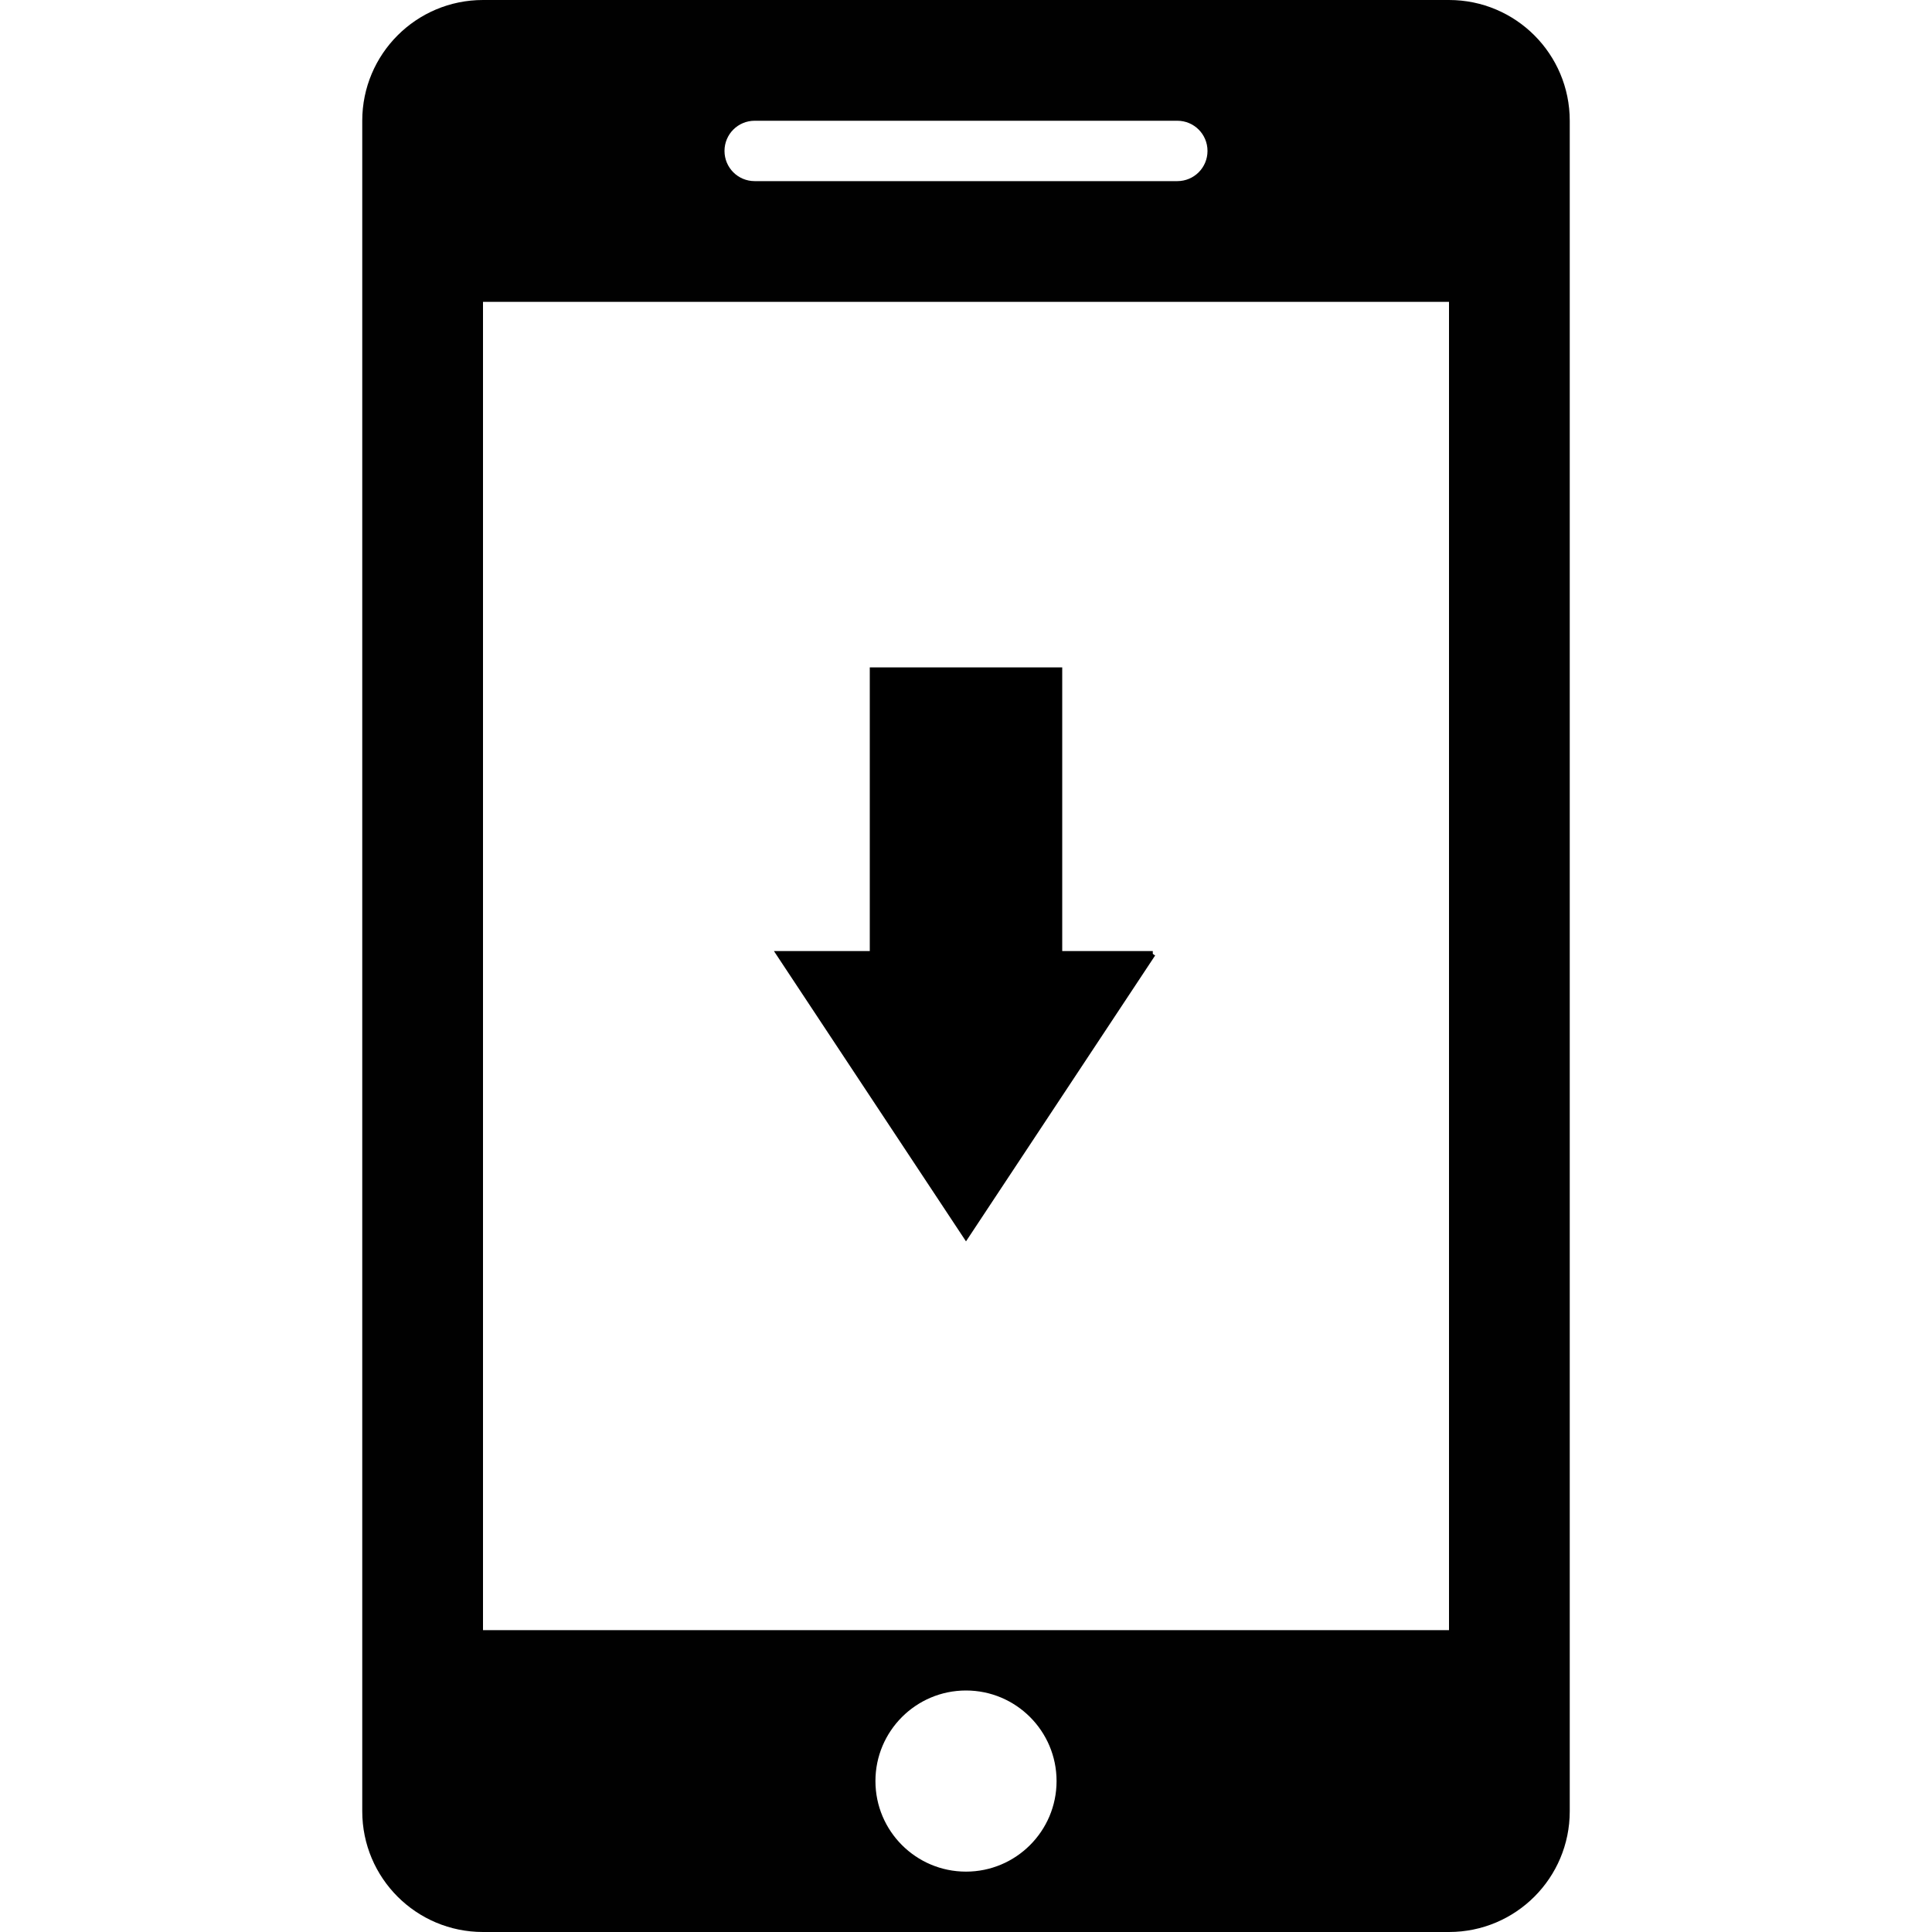
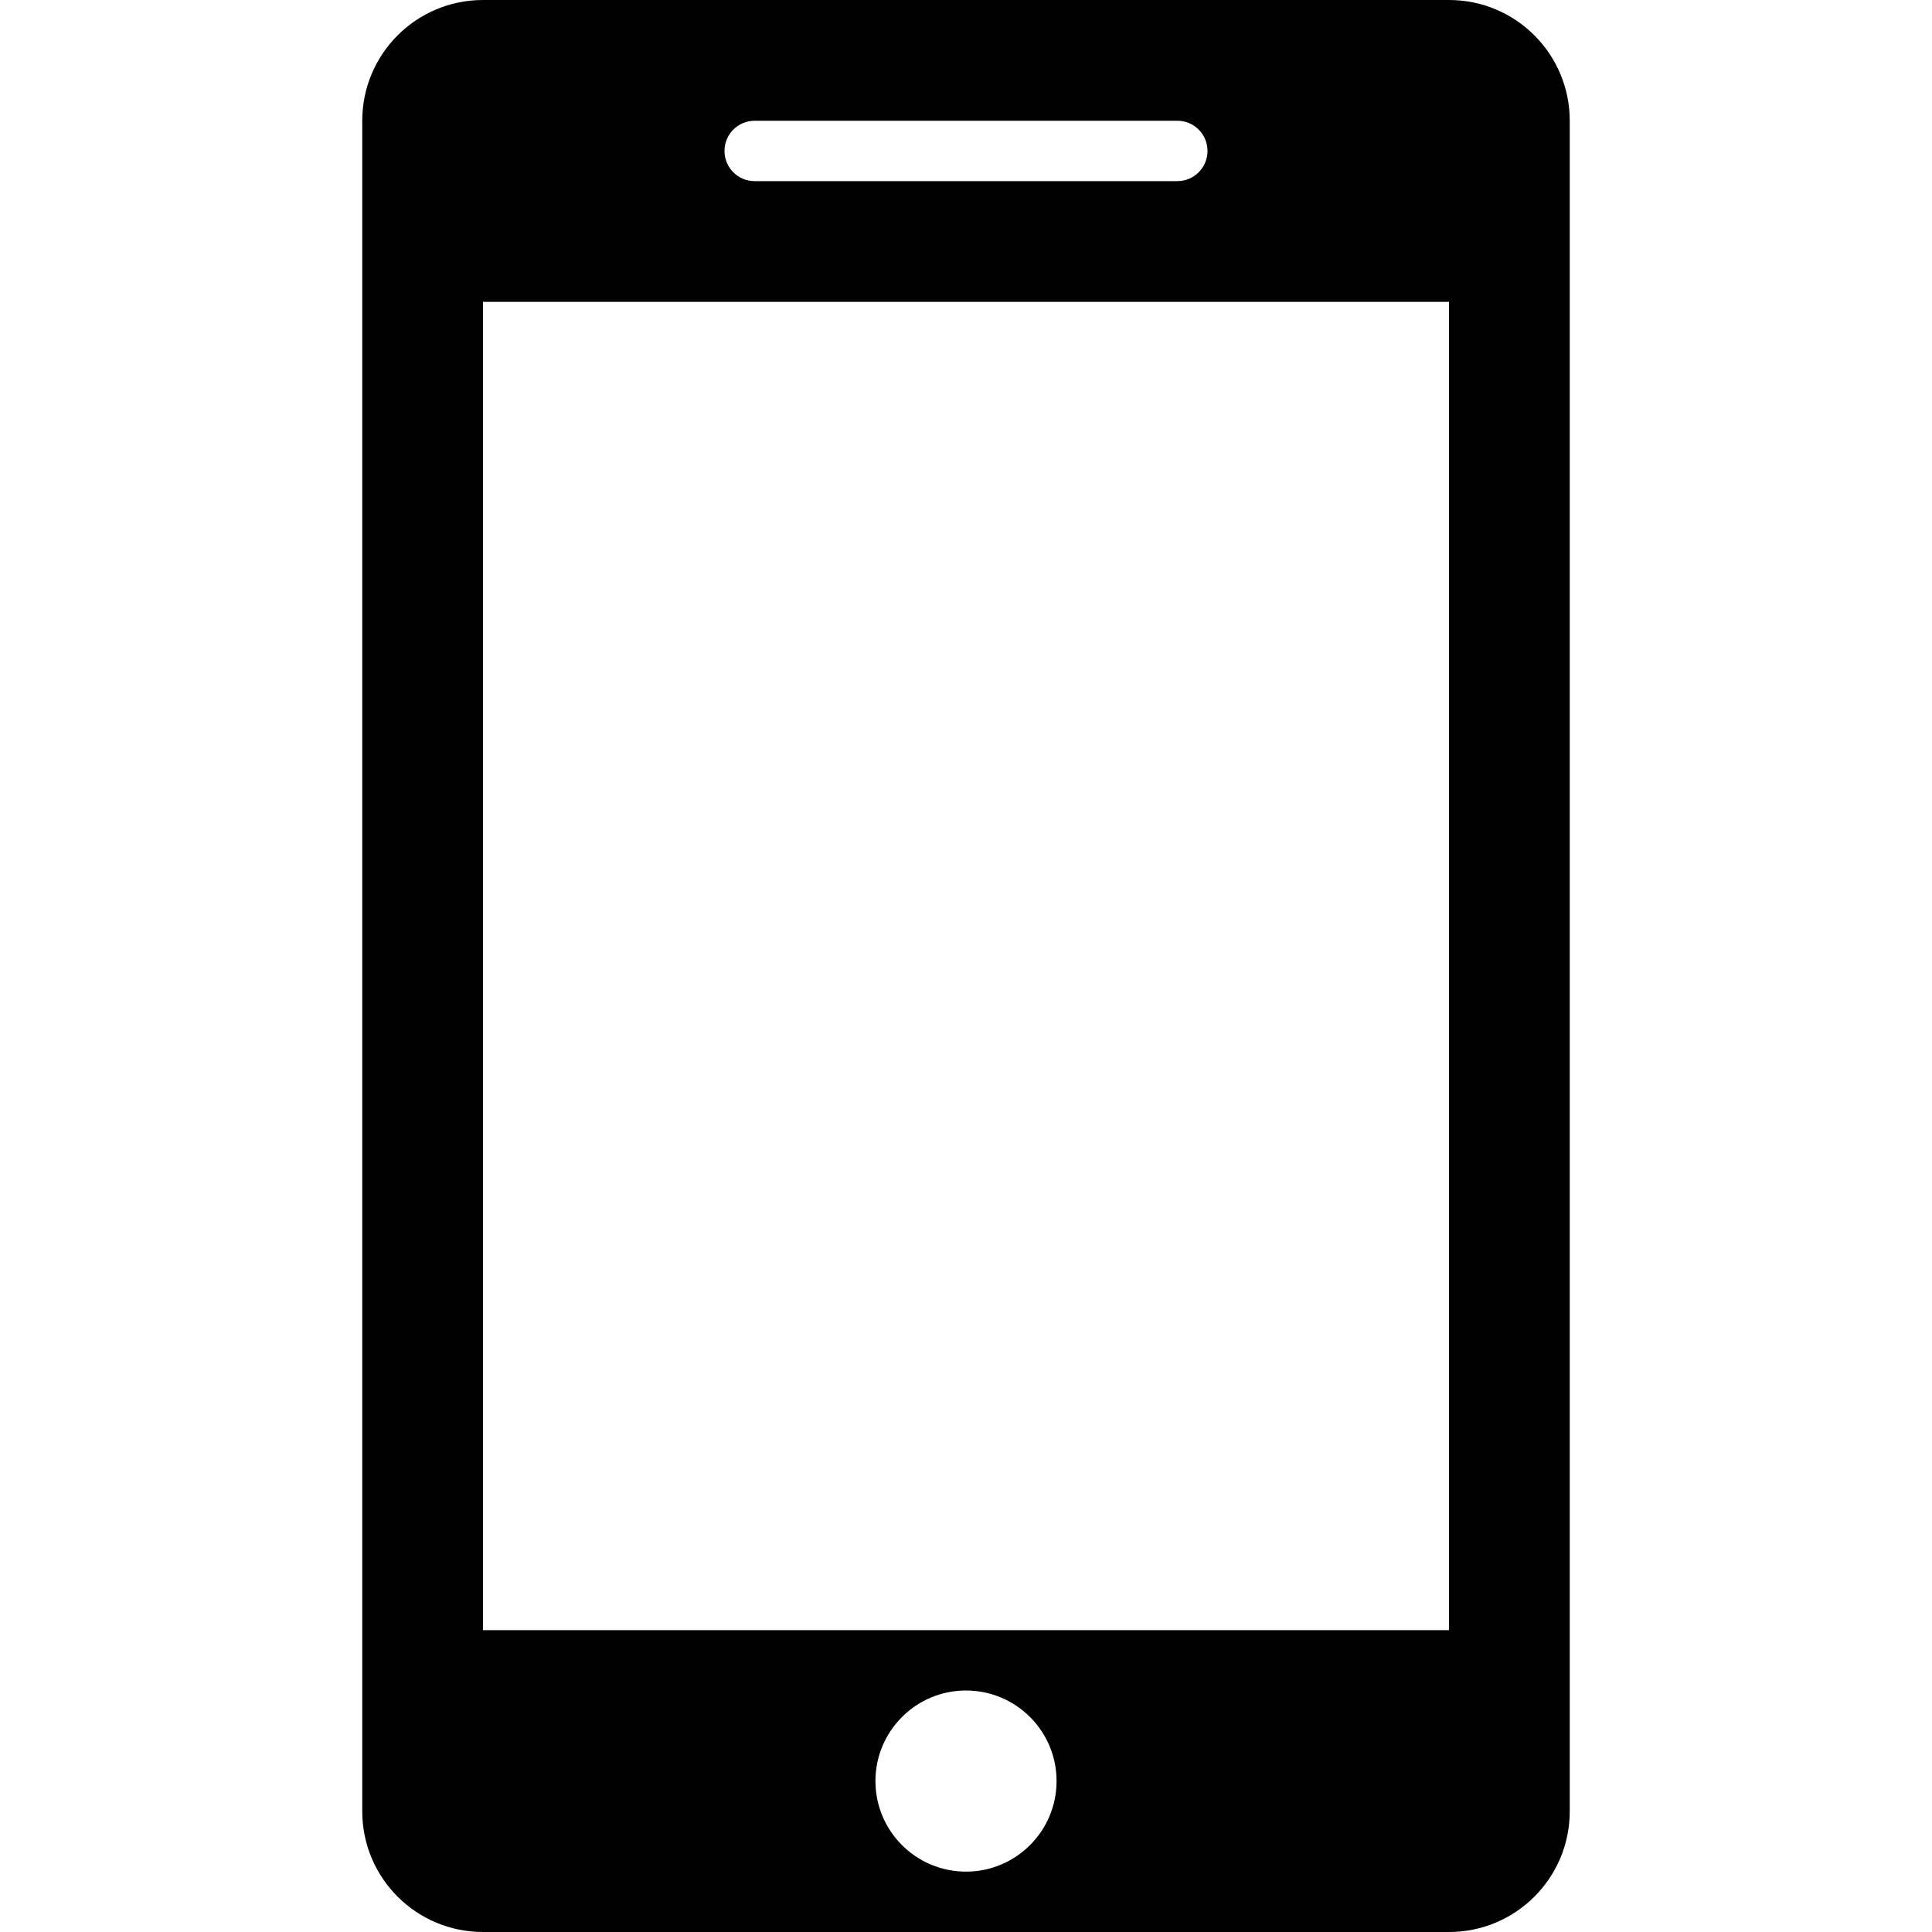
<svg xmlns="http://www.w3.org/2000/svg" width="512" height="512">
  <g>
    <title>background</title>
-     <rect fill="none" id="canvas_background" height="402" width="582" y="-1" x="-1" />
  </g>
  <g>
    <title>Layer 1</title>
    <path id="svg_1" d="m384,0l-256,0c-17.688,0 -32,14.328 -32,32l0,448c0,17.688 14.313,32 32,32l256,0c17.688,0 32,-14.313 32,-32l0,-448c0,-17.672 -14.312,-32 -32,-32zm-184,32l112,0c4.438,0 8,3.578 8,8s-3.563,8 -8,8l-112,0c-4.438,0 -8,-3.578 -8,-8s3.563,-8 8,-8zm56,464c-13.25,0 -24,-10.75 -24,-24s10.75,-24 24,-24s24,10.75 24,24s-10.75,24 -24,24zm128,-64l-256,0l0,-352l256,0l0,352z" fill="#010101" clip-rule="evenodd" fill-rule="evenodd" />
-     <path transform="rotate(-180 256,252.616) " id="svg_2" d="m206.5,252.436l49.5,-74.82l49.5,74.82l-24.75,0l0,75.18l-49.5,0l0,-75.18l-24.75,0z" stroke-width="1.5" stroke="#000" fill="#000000" />
  </g>
</svg>